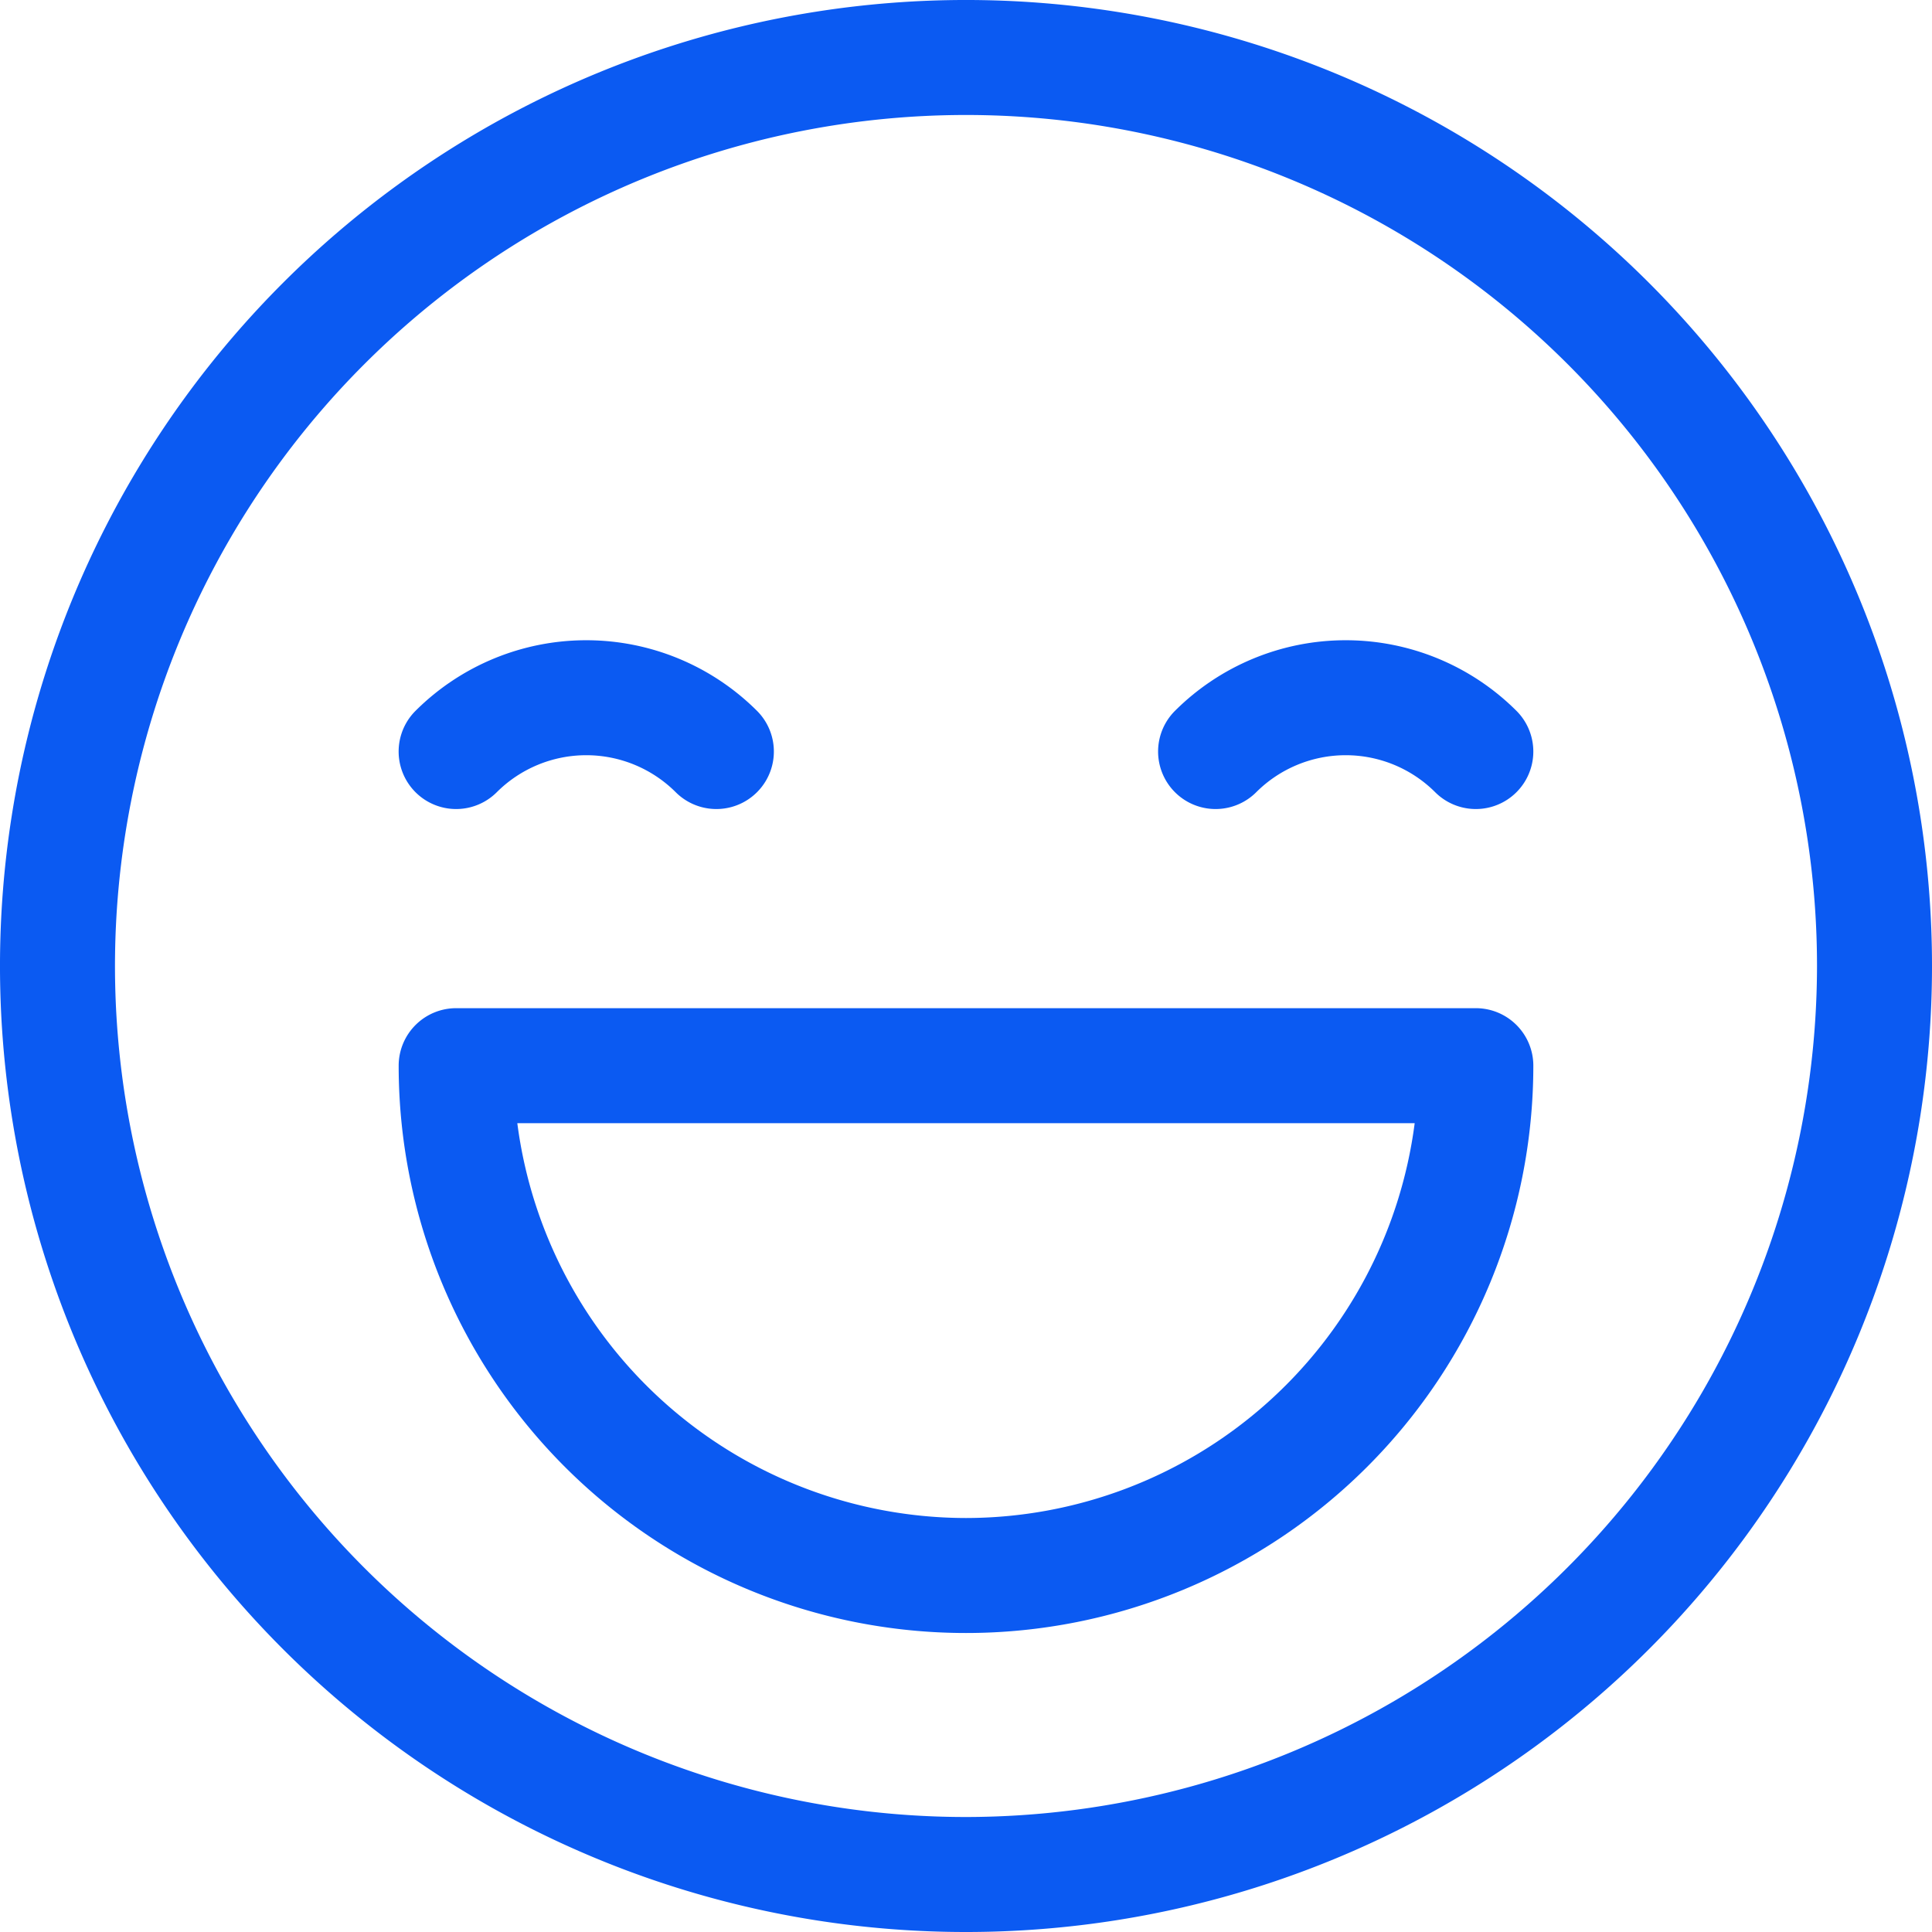
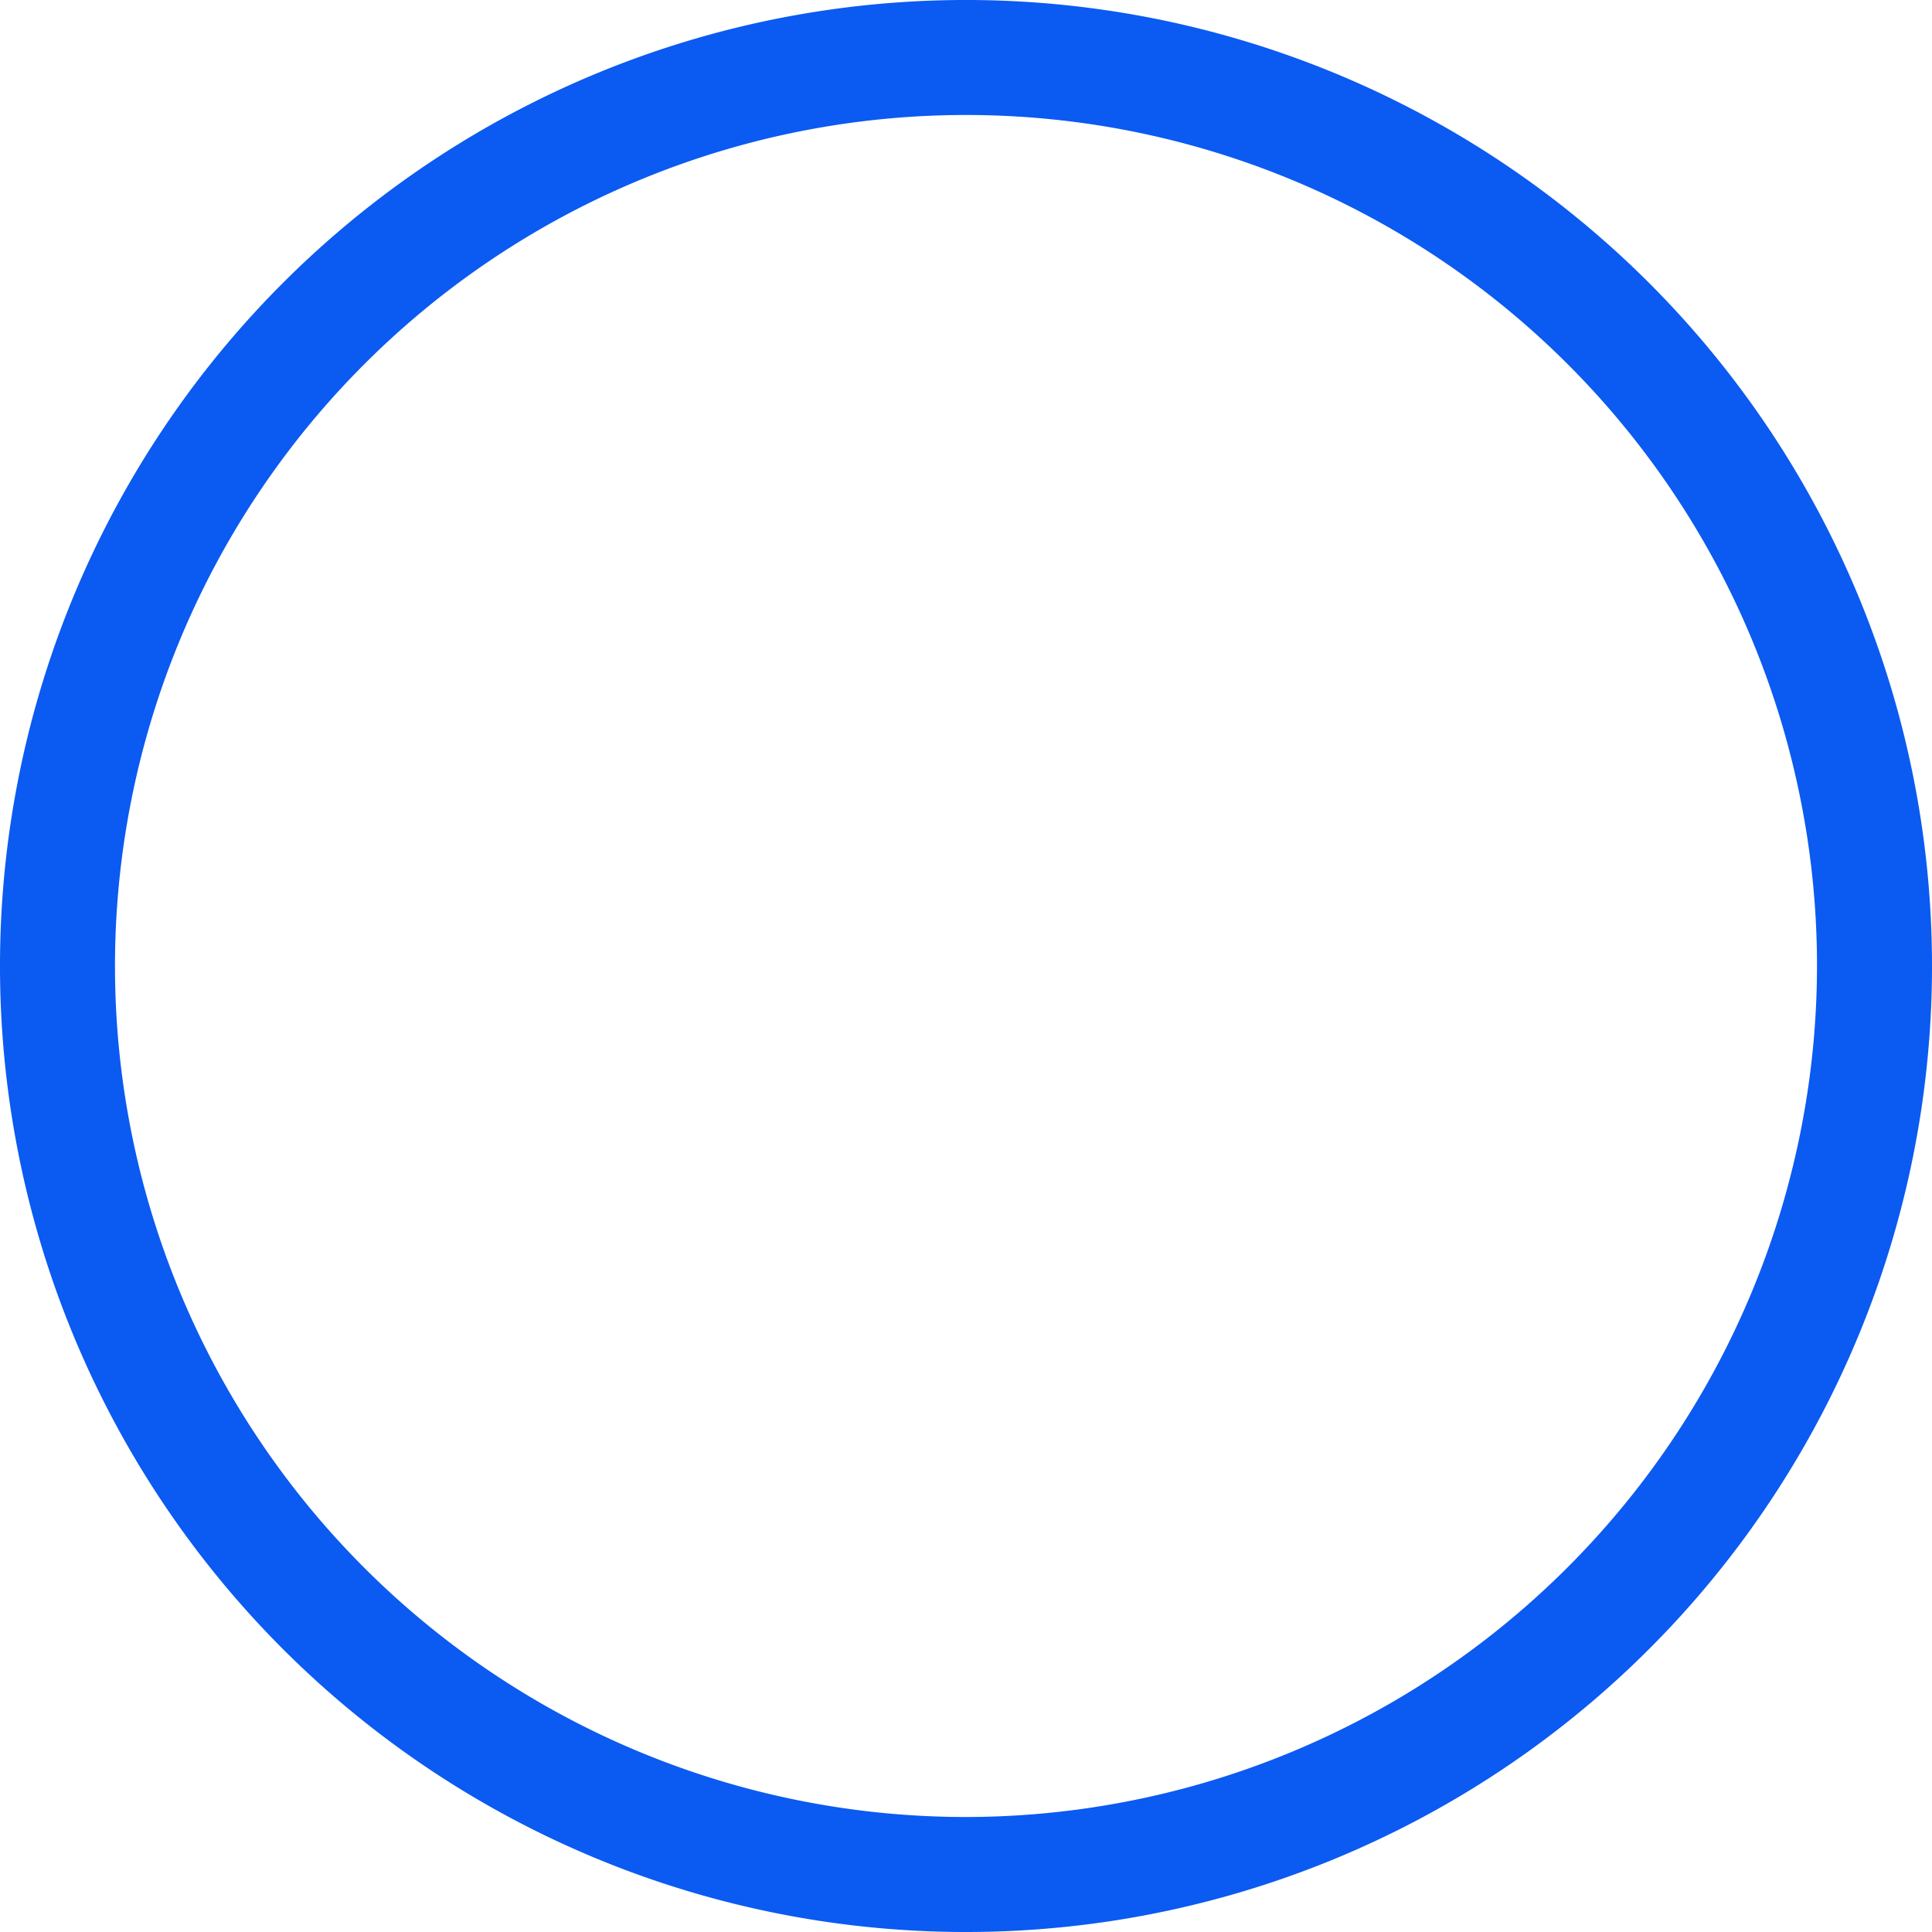
<svg xmlns="http://www.w3.org/2000/svg" viewBox="0 0 54 54">
  <g id="emoji" transform="translate(0 0)">
    <g id="Group_33" data-name="Group 33" transform="translate(0 0)">
      <g id="Group_32" data-name="Group 32">
        <path id="Path_49" data-name="Path 49" d="M46.092,7.908A27,27,0,1,0,7.908,46.092,27,27,0,1,0,46.092,7.908ZM27,50.786A23.786,23.786,0,1,1,50.786,27,23.813,23.813,0,0,1,27,50.786Z" transform="translate(0 0)" fill="#0b5af2" />
      </g>
    </g>
    <g id="Group_35" data-name="Group 35" transform="translate(11.143 17.896)">
      <g id="Group_34" data-name="Group 34">
-         <path id="Path_50" data-name="Path 50" d="M115.666,171.654a6.757,6.757,0,0,0-9.546,0,1.607,1.607,0,1,0,2.273,2.273,3.54,3.54,0,0,1,5,0,1.607,1.607,0,0,0,2.273-2.273Z" transform="translate(-105.65 -169.681)" fill="#0b5af2" />
-       </g>
+         </g>
    </g>
    <g id="Group_37" data-name="Group 37" transform="translate(32.37 17.896)">
      <g id="Group_36" data-name="Group 36">
-         <path id="Path_51" data-name="Path 51" d="M316.928,171.654a6.757,6.757,0,0,0-9.546,0,1.607,1.607,0,0,0,2.273,2.273,3.54,3.54,0,0,1,5,0,1.607,1.607,0,0,0,2.273-2.273Z" transform="translate(-306.912 -169.681)" fill="#0b5af2" />
-       </g>
+         </g>
    </g>
    <g id="Group_39" data-name="Group 39" transform="translate(11.143 28.179)">
      <g id="Group_38" data-name="Group 38">
-         <path id="Path_52" data-name="Path 52" d="M135.758,267.175h-28.5a1.607,1.607,0,0,0-1.607,1.607,15.857,15.857,0,0,0,31.714,0A1.607,1.607,0,0,0,135.758,267.175Zm-14.25,14.25a12.661,12.661,0,0,1-12.541-11.036h25.082A12.662,12.662,0,0,1,121.508,281.425Z" transform="translate(-105.651 -267.175)" fill="#0b5af2" />
-       </g>
+         </g>
    </g>
  </g>
</svg>